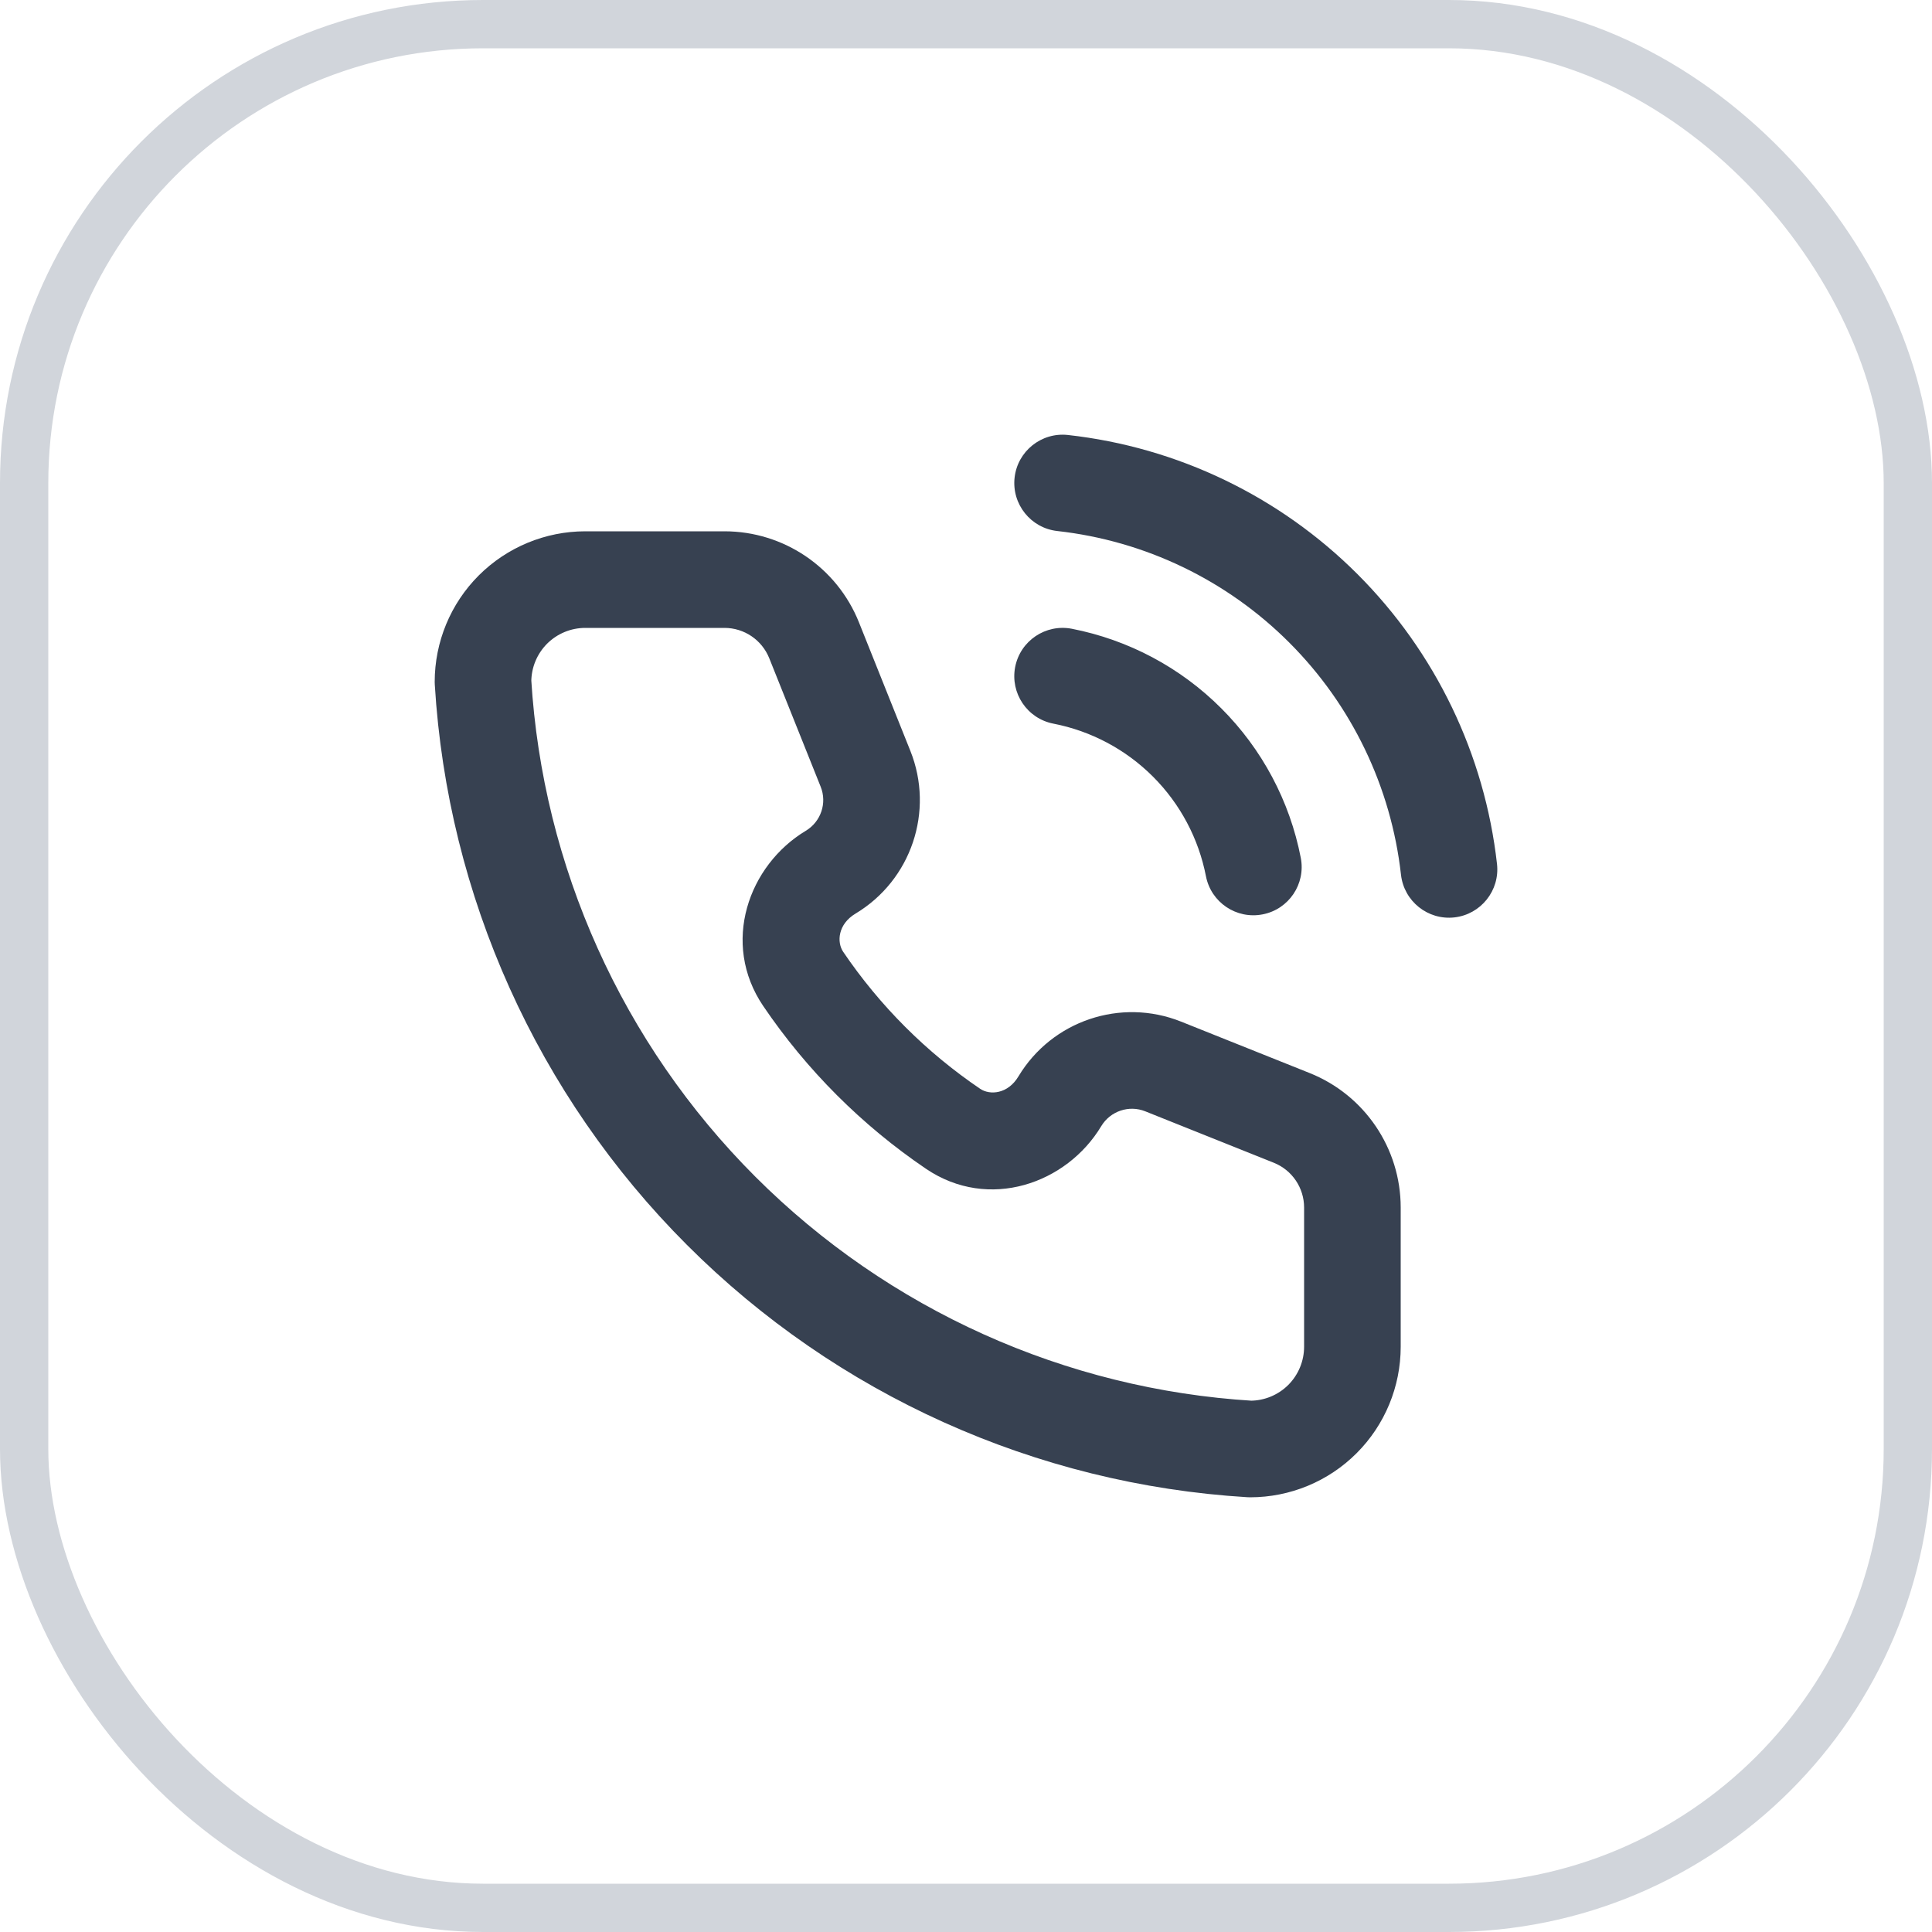
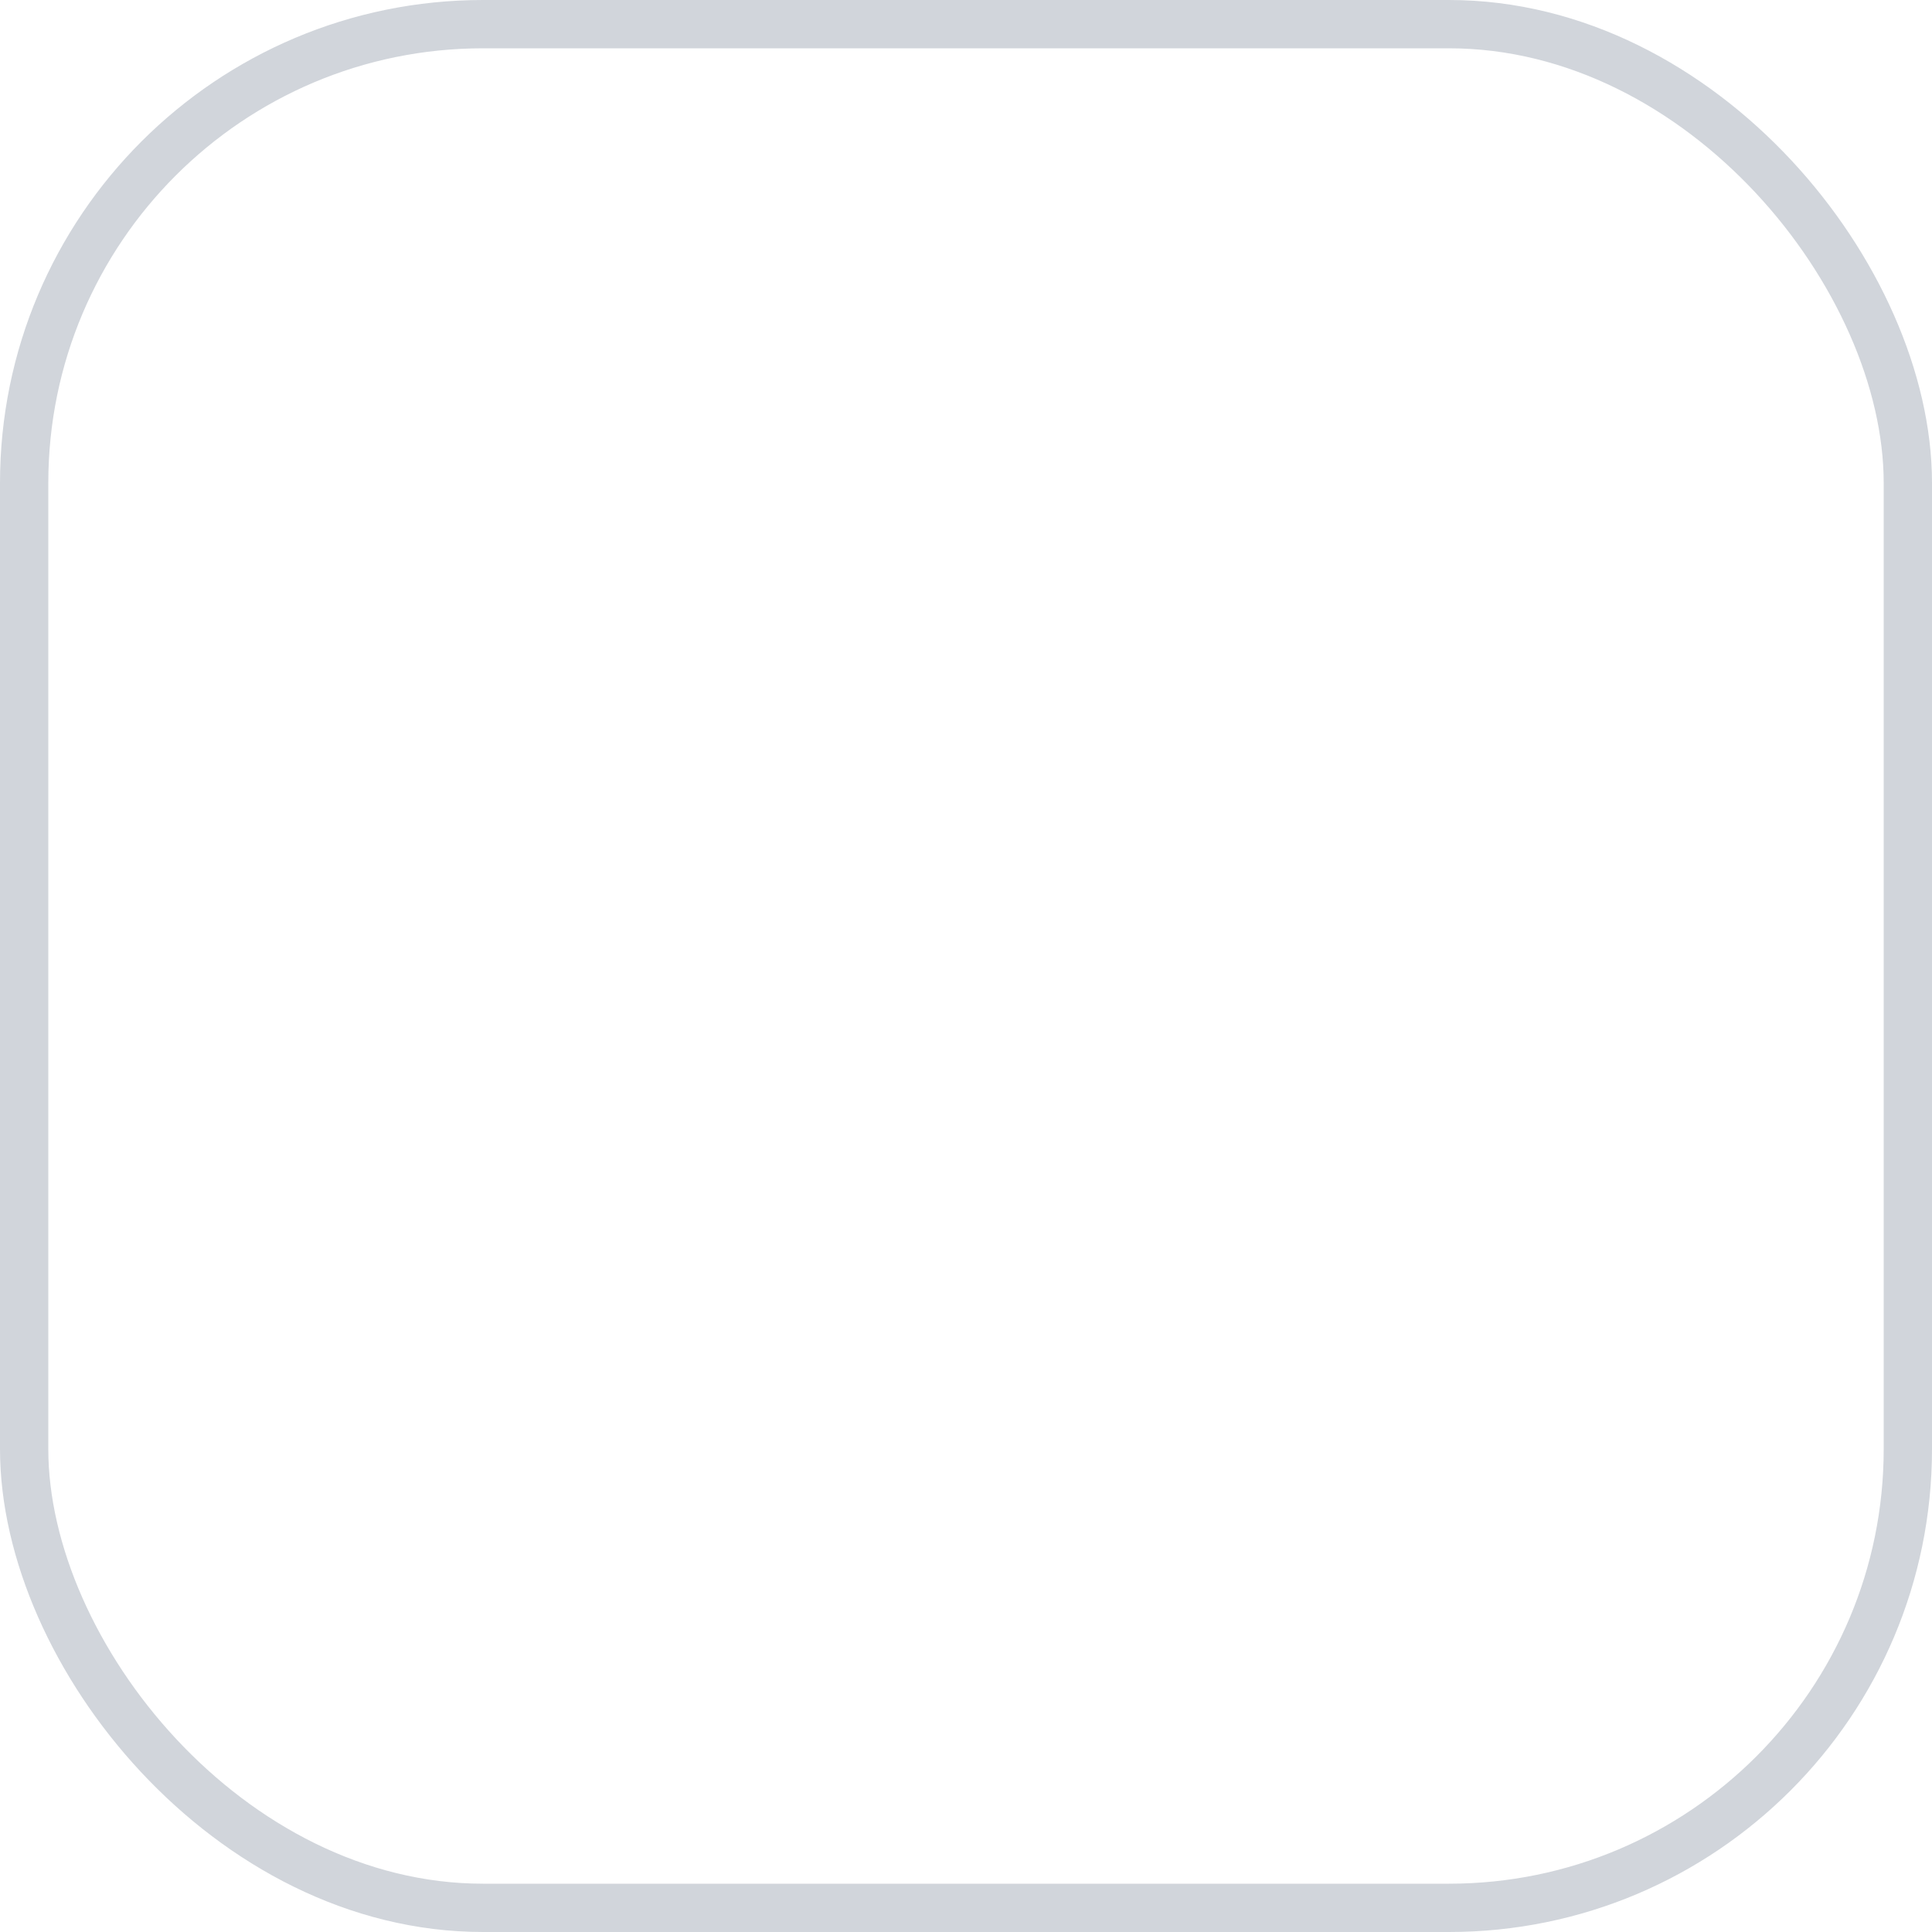
<svg xmlns="http://www.w3.org/2000/svg" width="40" height="40" viewBox="0 0 40 40" fill="none">
  <rect x="0.5" y="0.5" width="39" height="39" rx="9.5" stroke="#D1D5DB" />
-   <path d="M12.118 12L12.118 11L12.118 12ZM25.882 30L25.822 30.998C25.842 30.999 25.862 31 25.882 31V30ZM10 14.118H9C9 14.138 9.001 14.158 9.002 14.178L10 14.118ZM26.743 23.144L26.371 24.073L26.371 24.073L26.743 23.144ZM21.943 22.801L21.085 22.287L21.943 22.801ZM24.083 22.08L24.454 21.152L24.454 21.152L24.083 22.08ZM19.733 23.37L20.294 22.543L20.294 22.543L19.733 23.37ZM17.199 18.057L17.713 18.915L17.199 18.057ZM16.63 20.267L15.802 20.829L15.802 20.829L16.63 20.267ZM17.92 15.917L18.848 15.546L17.92 15.917ZM16.856 13.257L17.784 12.886L17.784 12.886L16.856 13.257ZM22.192 13.018C21.649 12.913 21.124 13.266 21.018 13.809C20.913 14.351 21.266 14.876 21.808 14.982L22.192 13.018ZM24.578 15.372L23.871 16.079L23.871 16.079L24.578 15.372ZM24.968 18.142C25.074 18.684 25.599 19.037 26.142 18.931C26.684 18.826 27.037 18.301 26.931 17.759L24.968 18.142ZM22.111 9.006C21.562 8.945 21.067 9.341 21.006 9.889C20.945 10.438 21.341 10.933 21.889 10.994L22.111 9.006ZM27.4 12.597L26.693 13.304L26.693 13.304L27.4 12.597ZM29.006 18.111C29.068 18.66 29.563 19.055 30.111 18.994C30.66 18.932 31.055 18.437 30.994 17.889L29.006 18.111ZM12.118 13H14.999V11H12.118V13ZM15.927 13.629L16.991 16.288L18.848 15.546L17.784 12.886L15.927 13.629ZM15.802 20.829C16.701 22.155 17.845 23.299 19.171 24.198L20.294 22.543C19.177 21.786 18.214 20.823 17.457 19.706L15.802 20.829ZM23.712 23.009L26.371 24.073L27.114 22.216L24.454 21.152L23.712 23.009ZM27 25.001V27.882H29V25.001H27ZM27 27.882C27 28.179 26.882 28.463 26.673 28.673L28.087 30.087C28.672 29.502 29 28.709 29 27.882H27ZM26.673 28.673C26.463 28.882 26.179 29 25.882 29V31C26.709 31 27.502 30.672 28.087 30.087L26.673 28.673ZM25.943 29.002C22.057 28.766 18.391 27.115 15.638 24.362L14.224 25.776C17.322 28.875 21.448 30.732 25.822 30.998L25.943 29.002ZM15.638 24.362C12.885 21.609 11.234 17.943 10.998 14.057L9.002 14.178C9.268 18.552 11.125 22.678 14.224 25.776L15.638 24.362ZM11 14.118C11 13.821 11.118 13.537 11.327 13.327L9.913 11.913C9.328 12.498 9 13.291 9 14.118H11ZM11.327 13.327C11.537 13.118 11.821 13 12.118 13L12.118 11C11.291 11 10.498 11.329 9.913 11.913L11.327 13.327ZM26.371 24.073C26.751 24.224 27 24.592 27 25.001H29C29 23.774 28.253 22.671 27.114 22.216L26.371 24.073ZM22.8 23.316C22.988 23.004 23.374 22.873 23.712 23.009L24.454 21.152C23.205 20.652 21.778 21.133 21.085 22.287L22.8 23.316ZM19.171 24.198C20.472 25.08 22.087 24.504 22.8 23.316L21.085 22.287C20.866 22.653 20.494 22.678 20.294 22.543L19.171 24.198ZM16.684 17.2C15.496 17.913 14.92 19.528 15.802 20.829L17.457 19.706C17.322 19.506 17.347 19.134 17.713 18.915L16.684 17.2ZM16.991 16.288C17.127 16.626 16.996 17.012 16.684 17.2L17.713 18.915C18.867 18.222 19.348 16.795 18.848 15.546L16.991 16.288ZM14.999 13C15.408 13 15.775 13.249 15.927 13.629L17.784 12.886C17.329 11.747 16.226 11 14.999 11V13ZM21.808 14.982C22.59 15.134 23.308 15.516 23.871 16.079L25.285 14.665C24.441 13.82 23.364 13.247 22.192 13.018L21.808 14.982ZM23.871 16.079C24.434 16.642 24.816 17.36 24.968 18.142L26.931 17.759C26.703 16.586 26.13 15.509 25.285 14.665L23.871 16.079ZM21.889 10.994C23.706 11.196 25.4 12.01 26.693 13.304L28.107 11.889C26.493 10.275 24.378 9.258 22.111 9.006L21.889 10.994ZM26.693 13.304C27.986 14.597 28.802 16.292 29.006 18.111L30.994 17.889C30.739 15.619 29.721 13.504 28.107 11.889L26.693 13.304Z" fill="#374151" />
</svg>